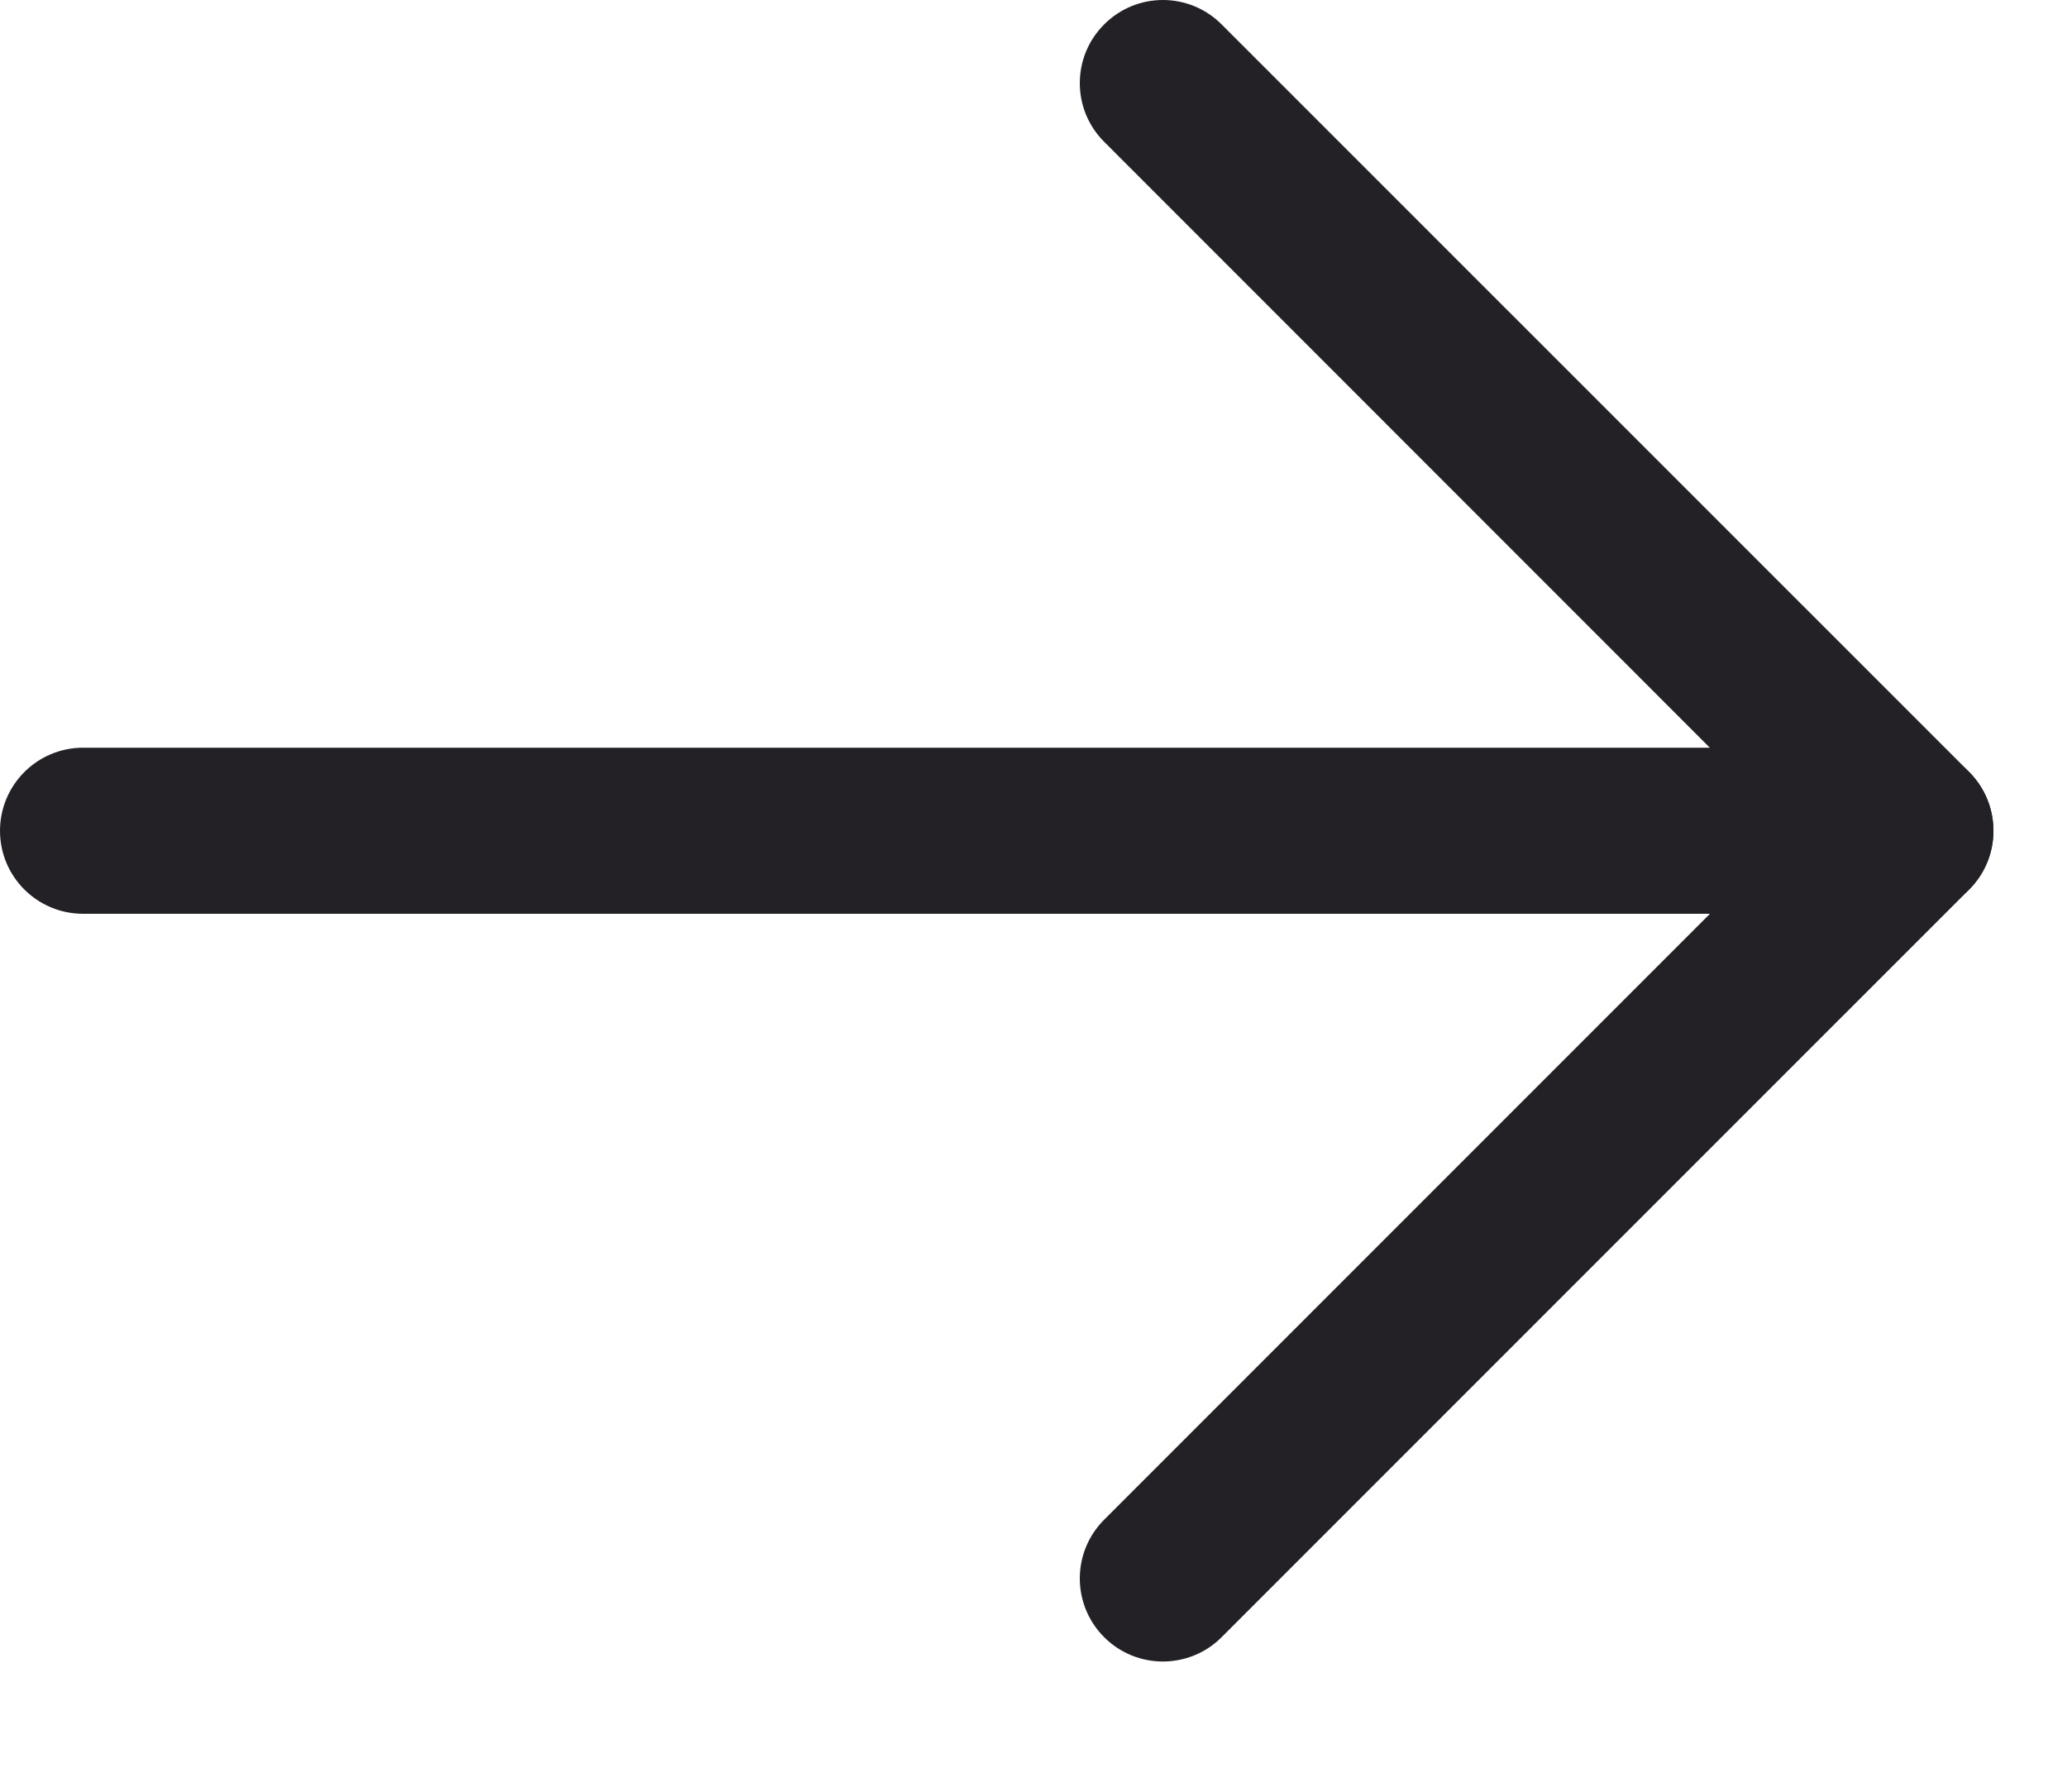
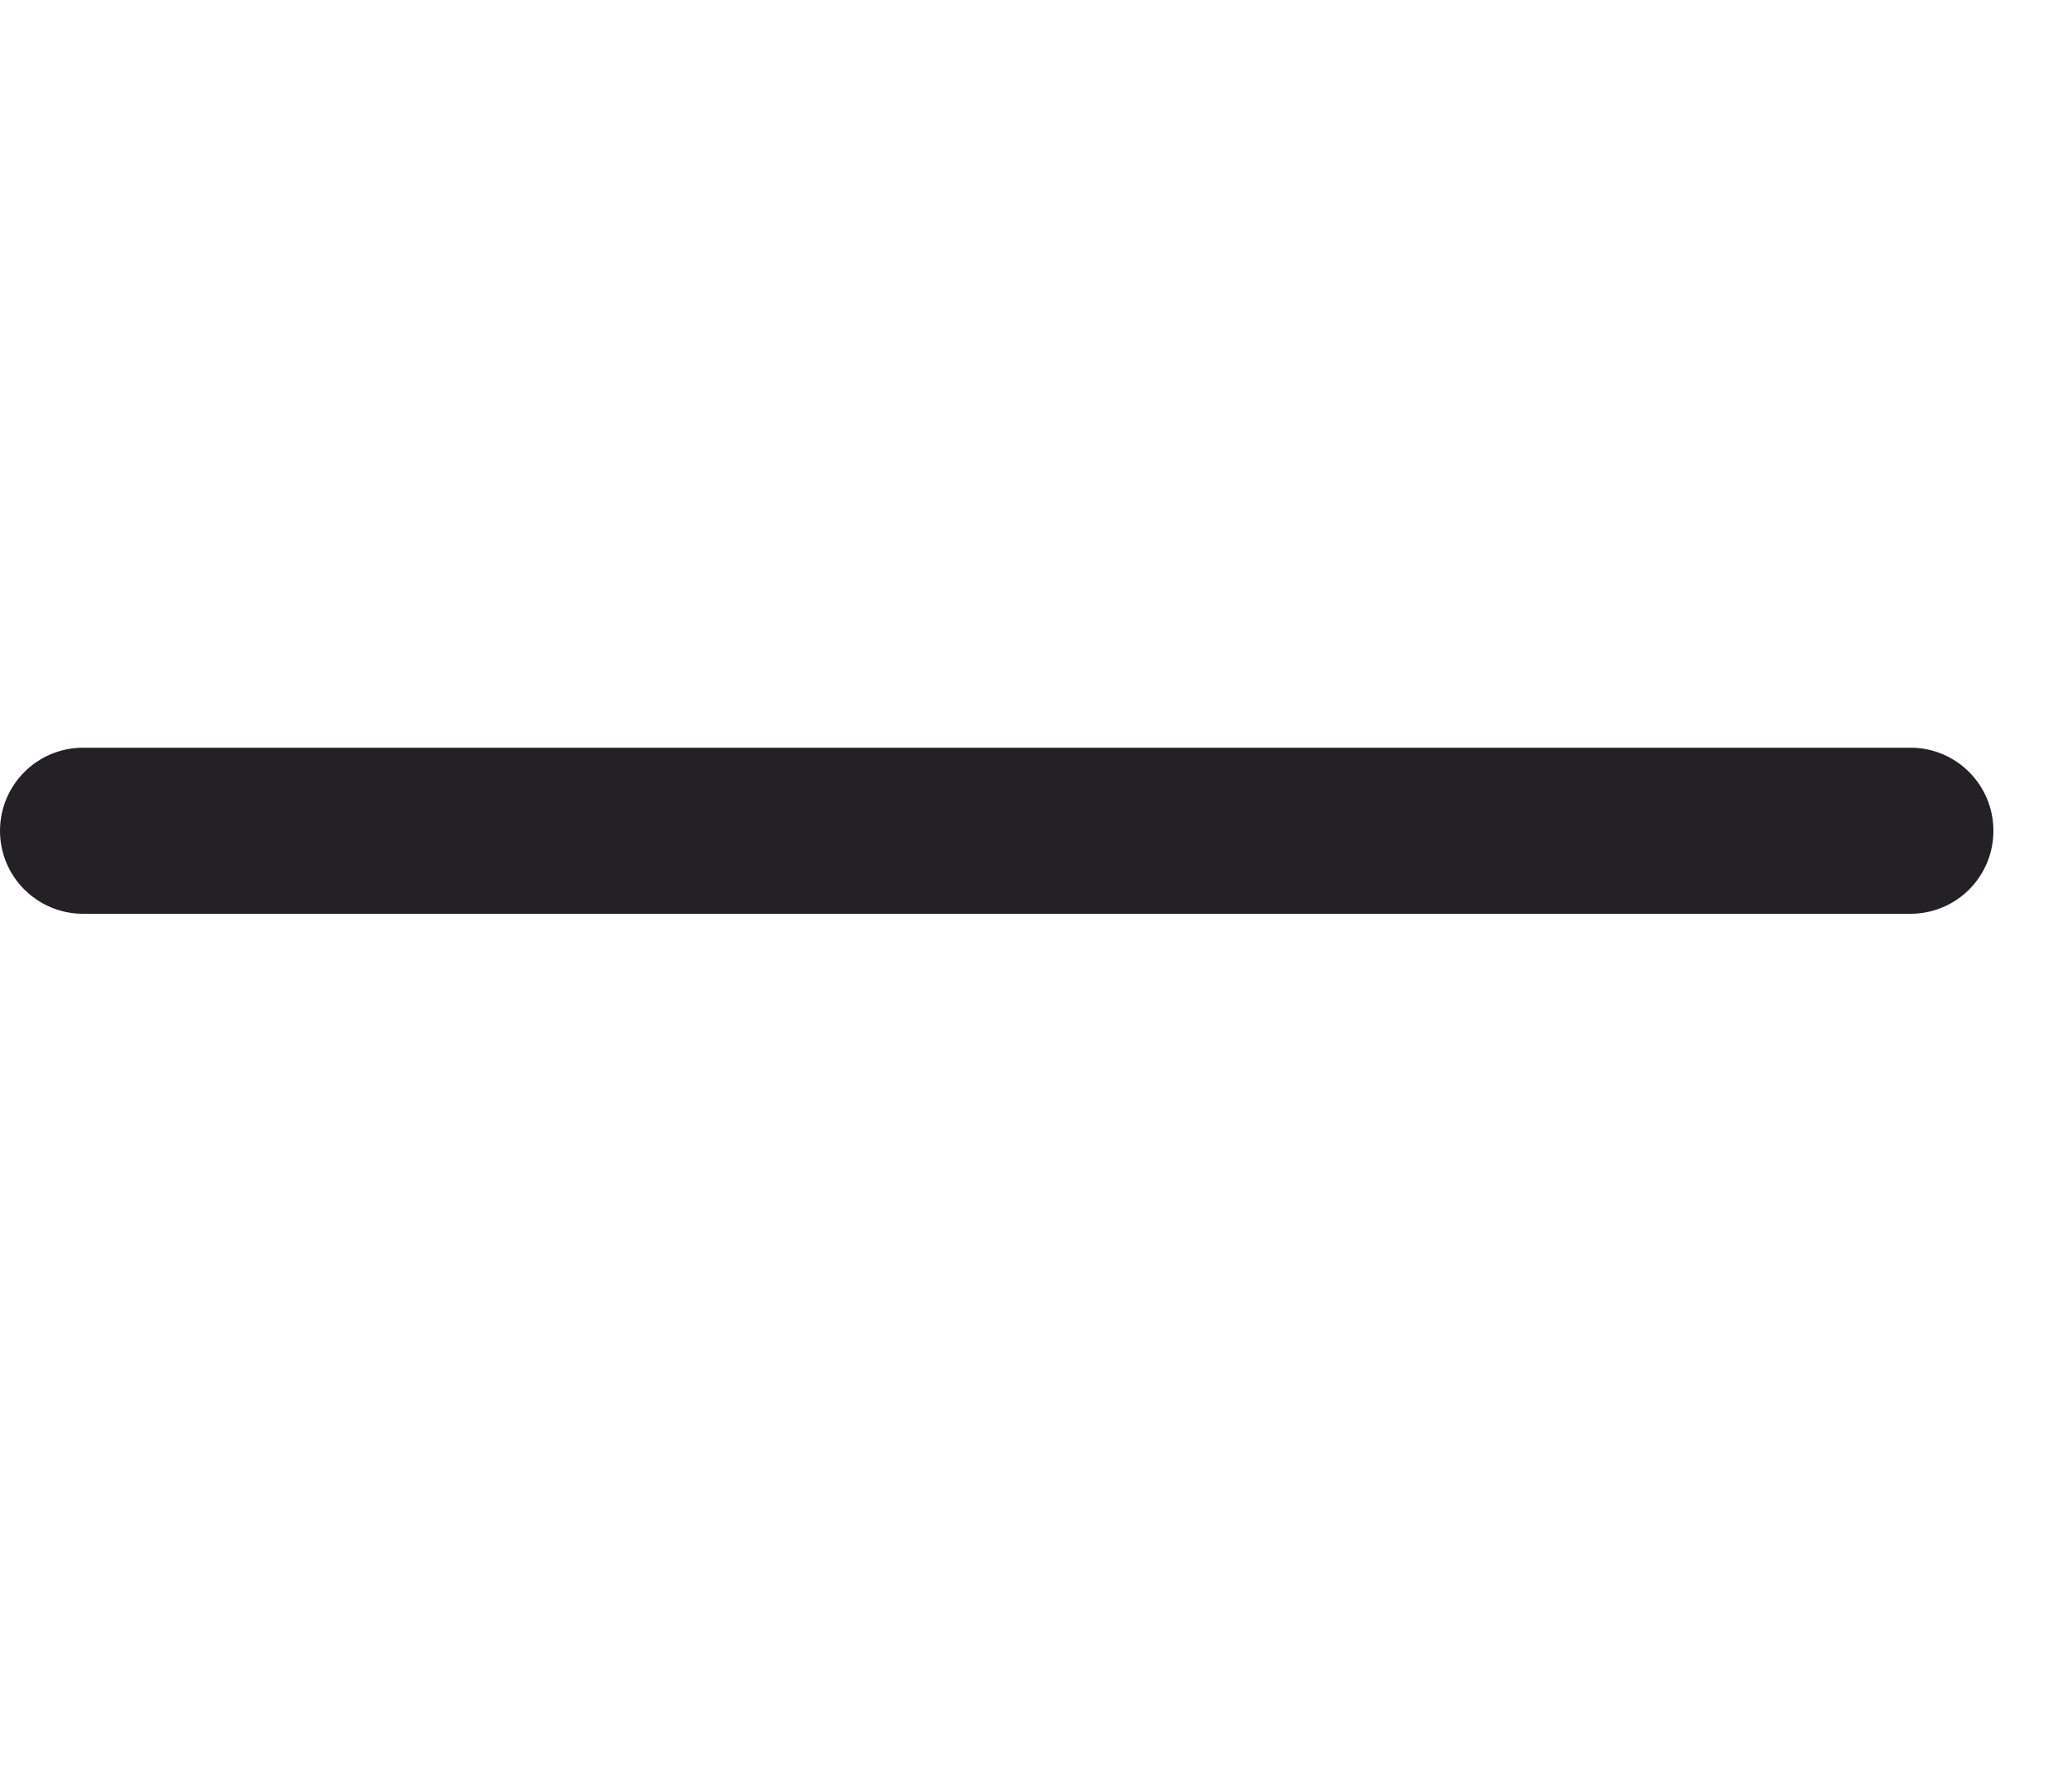
<svg xmlns="http://www.w3.org/2000/svg" width="15" height="13" viewBox="0 0 15 13" fill="none">
  <path fill-rule="evenodd" clip-rule="evenodd" d="M0 6.028C0 5.695 0.27 5.425 0.603 5.425H13.864C14.197 5.425 14.466 5.695 14.466 6.028C14.466 6.361 14.197 6.63 13.864 6.63H0.603C0.27 6.63 0 6.361 0 6.028Z" fill="#232126" />
-   <path fill-rule="evenodd" clip-rule="evenodd" d="M8.013 0.177C8.248 -0.059 8.63 -0.059 8.865 0.177L14.29 5.601C14.525 5.837 14.525 6.219 14.29 6.454L8.865 11.879C8.63 12.114 8.248 12.114 8.013 11.879C7.777 11.643 7.777 11.262 8.013 11.026L13.011 6.028L8.013 1.029C7.777 0.794 7.777 0.412 8.013 0.177Z" fill="#232126" />
</svg>